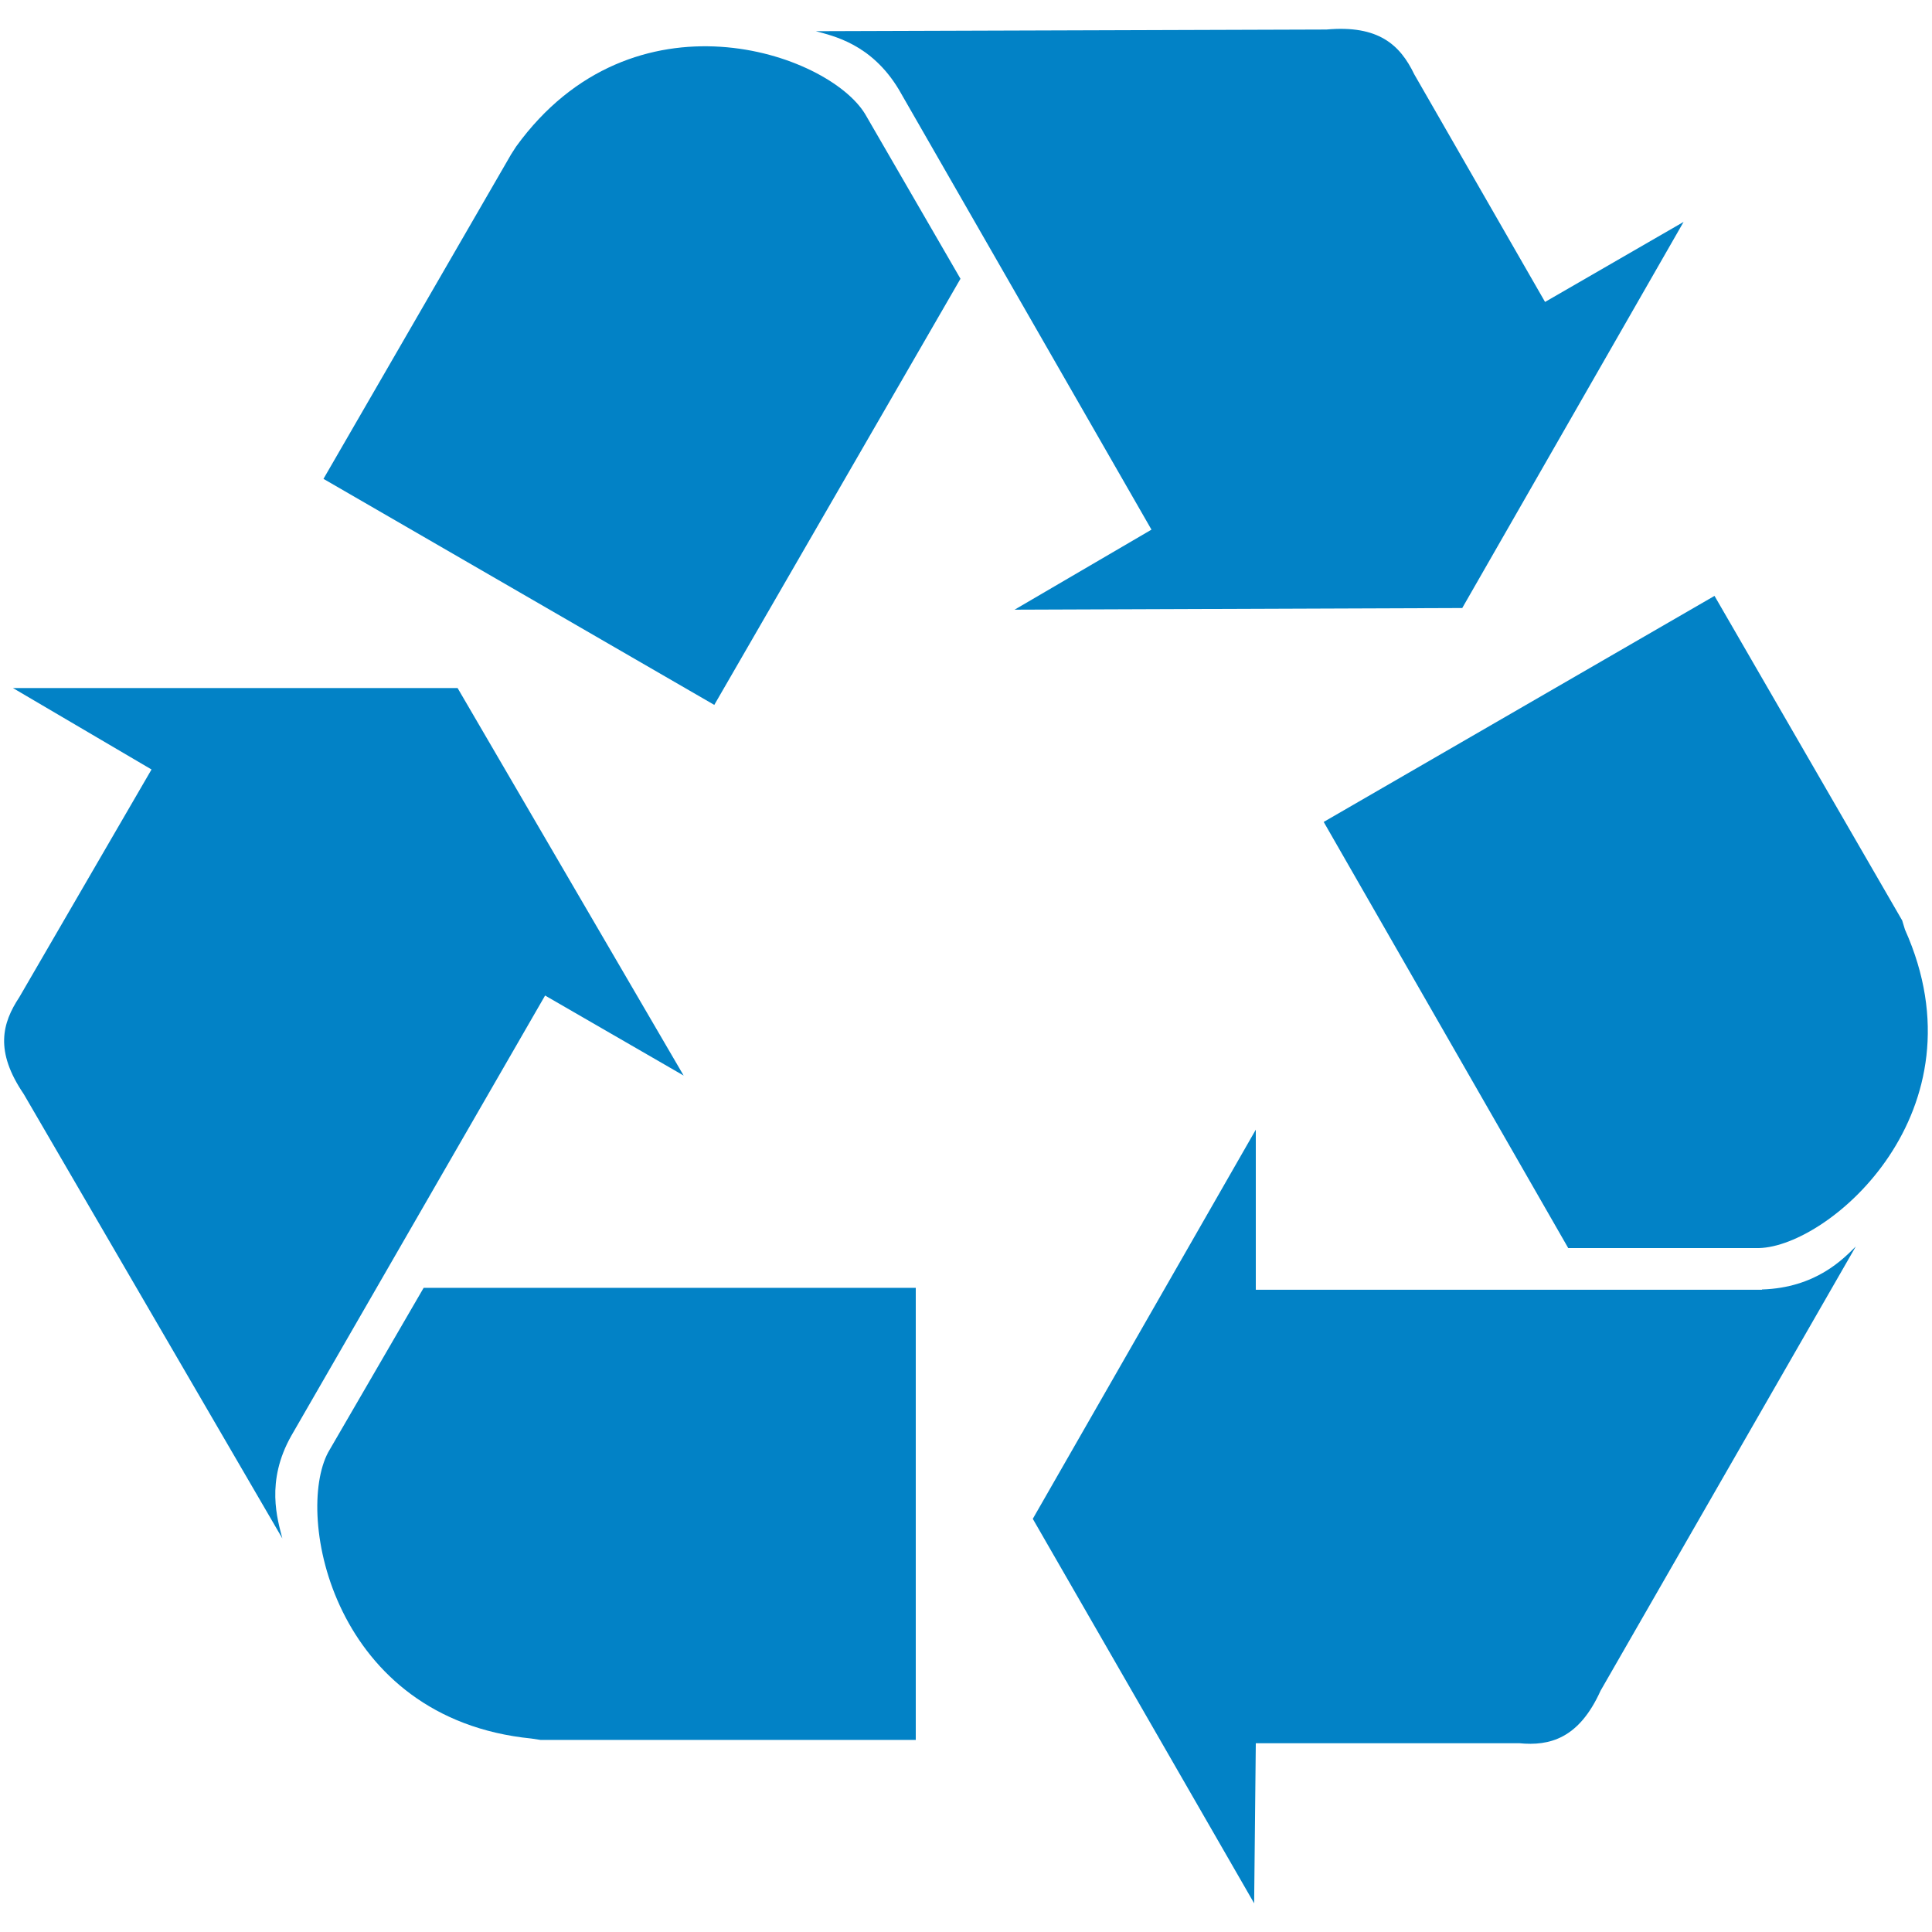
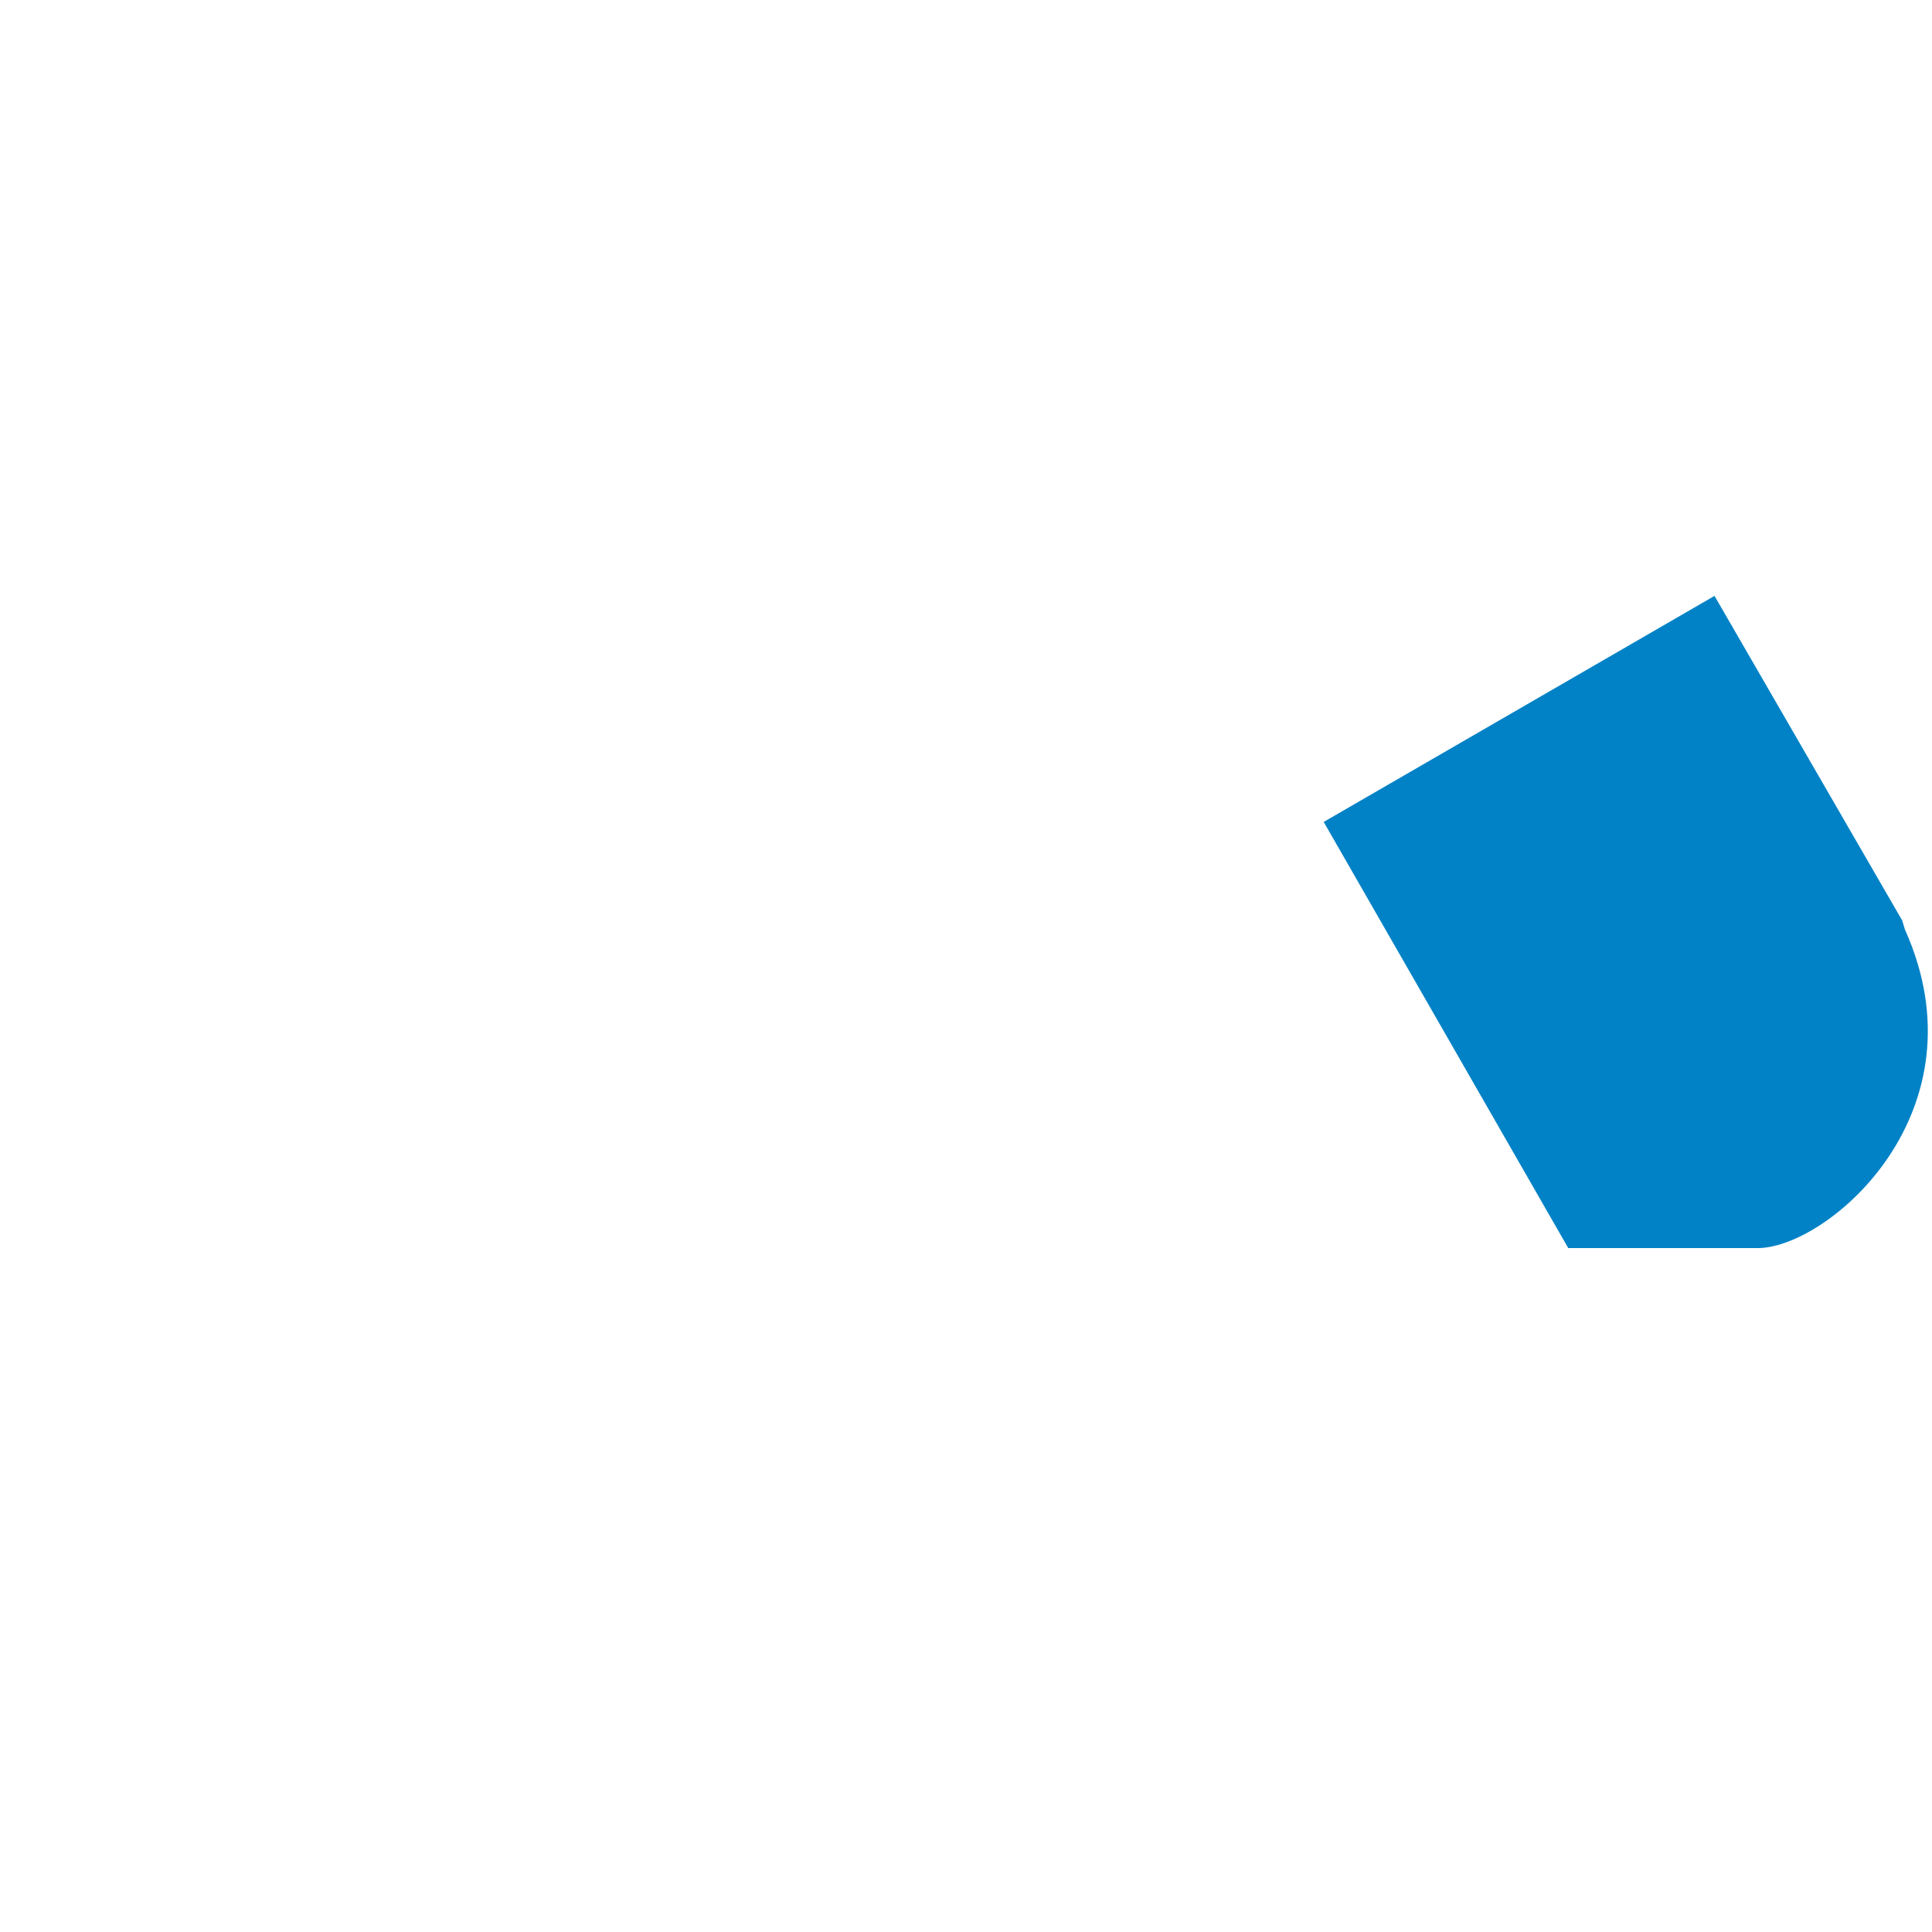
<svg xmlns="http://www.w3.org/2000/svg" version="1.1" id="Layer_1" x="0px" y="0px" viewBox="0 0 700 700" style="enable-background:new 0 0 700 700;" xml:space="preserve">
  <style type="text/css">
	.st0{fill-rule:evenodd;clip-rule:evenodd;fill:#0282C6;}
</style>
  <g>
-     <path class="st0" d="M105.6,520.1c-9.5,16.7-5,30.6-3.3,37.3L8.6,396.4C-2,380.8,0.8,370.7,7,361.3l47.9-82.5L4.7,249.3h161.1   l81.9,140.4l-50.2-29L105.6,520.1L105.6,520.1z" />
-     <path class="st0" d="M192.5,629.9c-71.9-7.2-85.8-80.8-73.6-103.7l34.6-59.6h178.3v163.8h-136L192.5,629.9L192.5,629.9z" />
-     <path class="st0" d="M638.4,467.2c19.5-0.6,29.5-11.1,34-15.6l-92.5,161c-7.8,17.3-18.4,20.1-29.5,19H455l-0.6,58l-80.2-139.3   l80.8-141v58H638.4L638.4,467.2z" />
    <path class="st0" d="M690.2,336.8c29.5,65.8-27.3,114.8-52.9,115.4h-69.1l-88.6-154.4l141.6-81.9l68,117.6L690.2,336.8L690.2,336.8   z" />
-     <path class="st0" d="M325.7,32.5c-10-16.7-24-19.5-30.1-21.2l185-0.6c18.9-1.7,26.7,5.6,31.8,16.2l47.4,82.5l50.2-29l-80.2,139.9   l-162.2,0.6l49.6-29L325.7,32.5L325.7,32.5z" />
-     <path class="st0" d="M187,53.1c42.4-58.5,113.1-34,126.5-11.7L348,101l-89.2,154.4l-141.6-81.9l68-117.6L187,53.1L187,53.1z" />
  </g>
</svg>